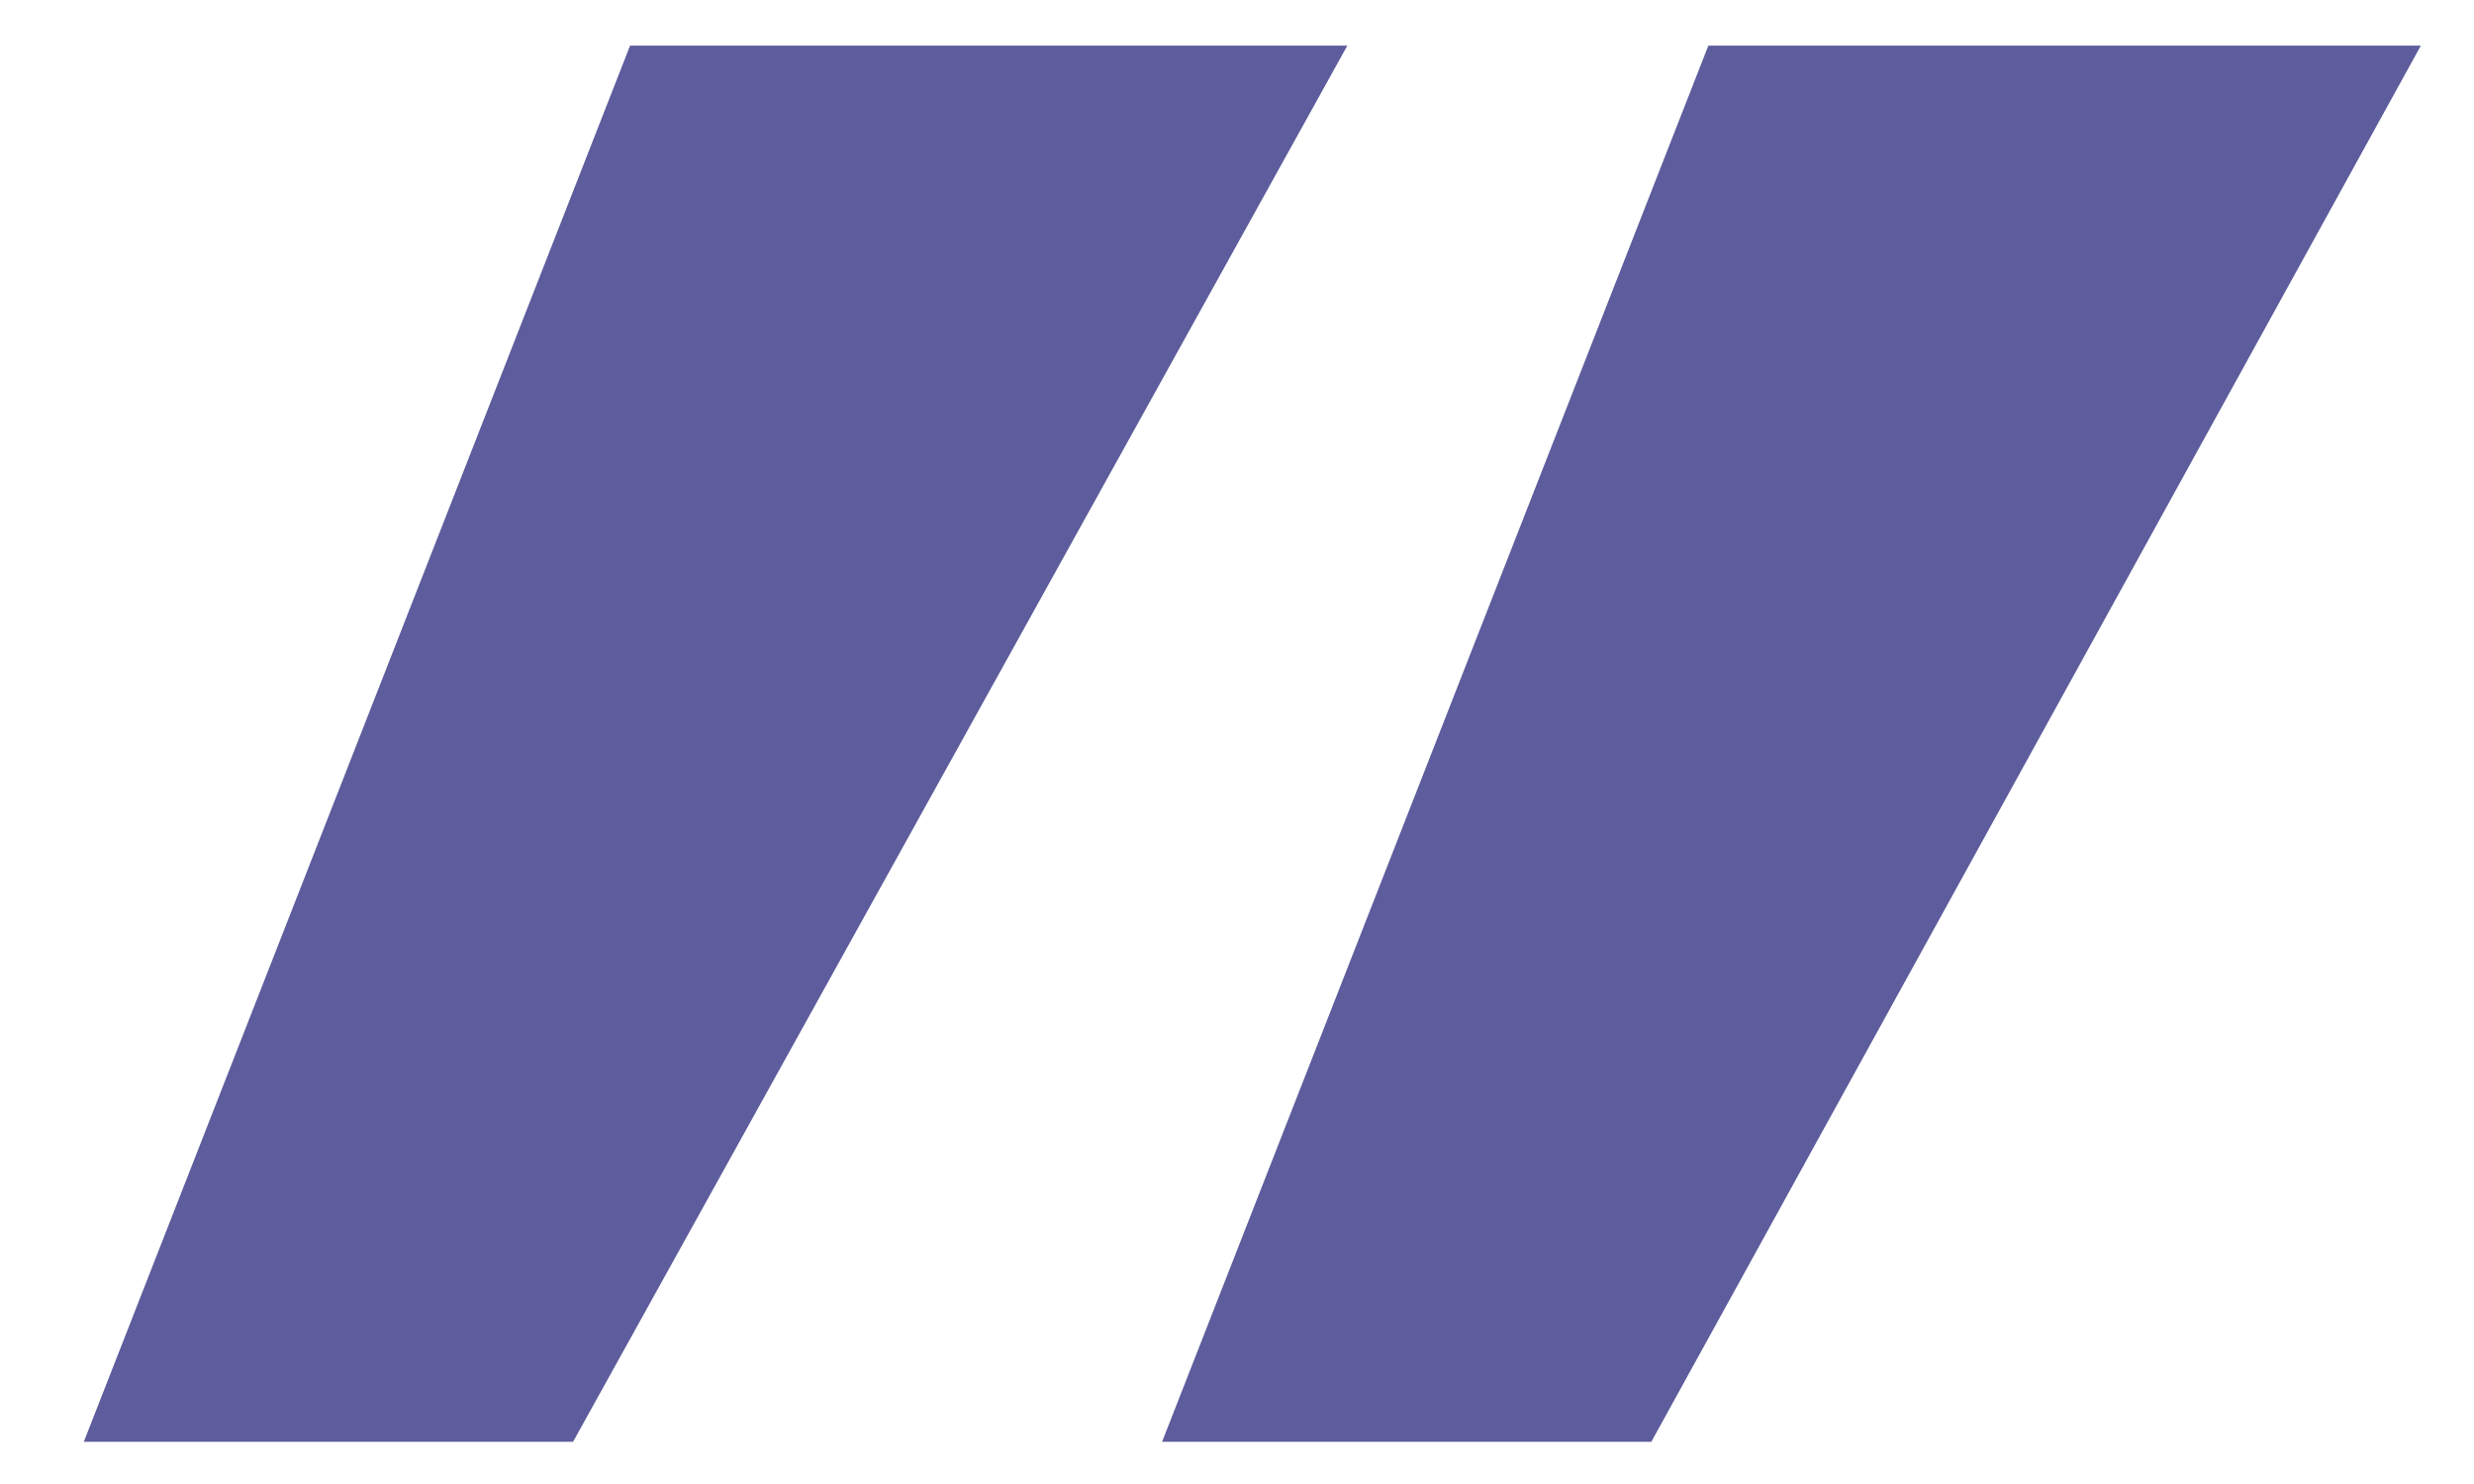
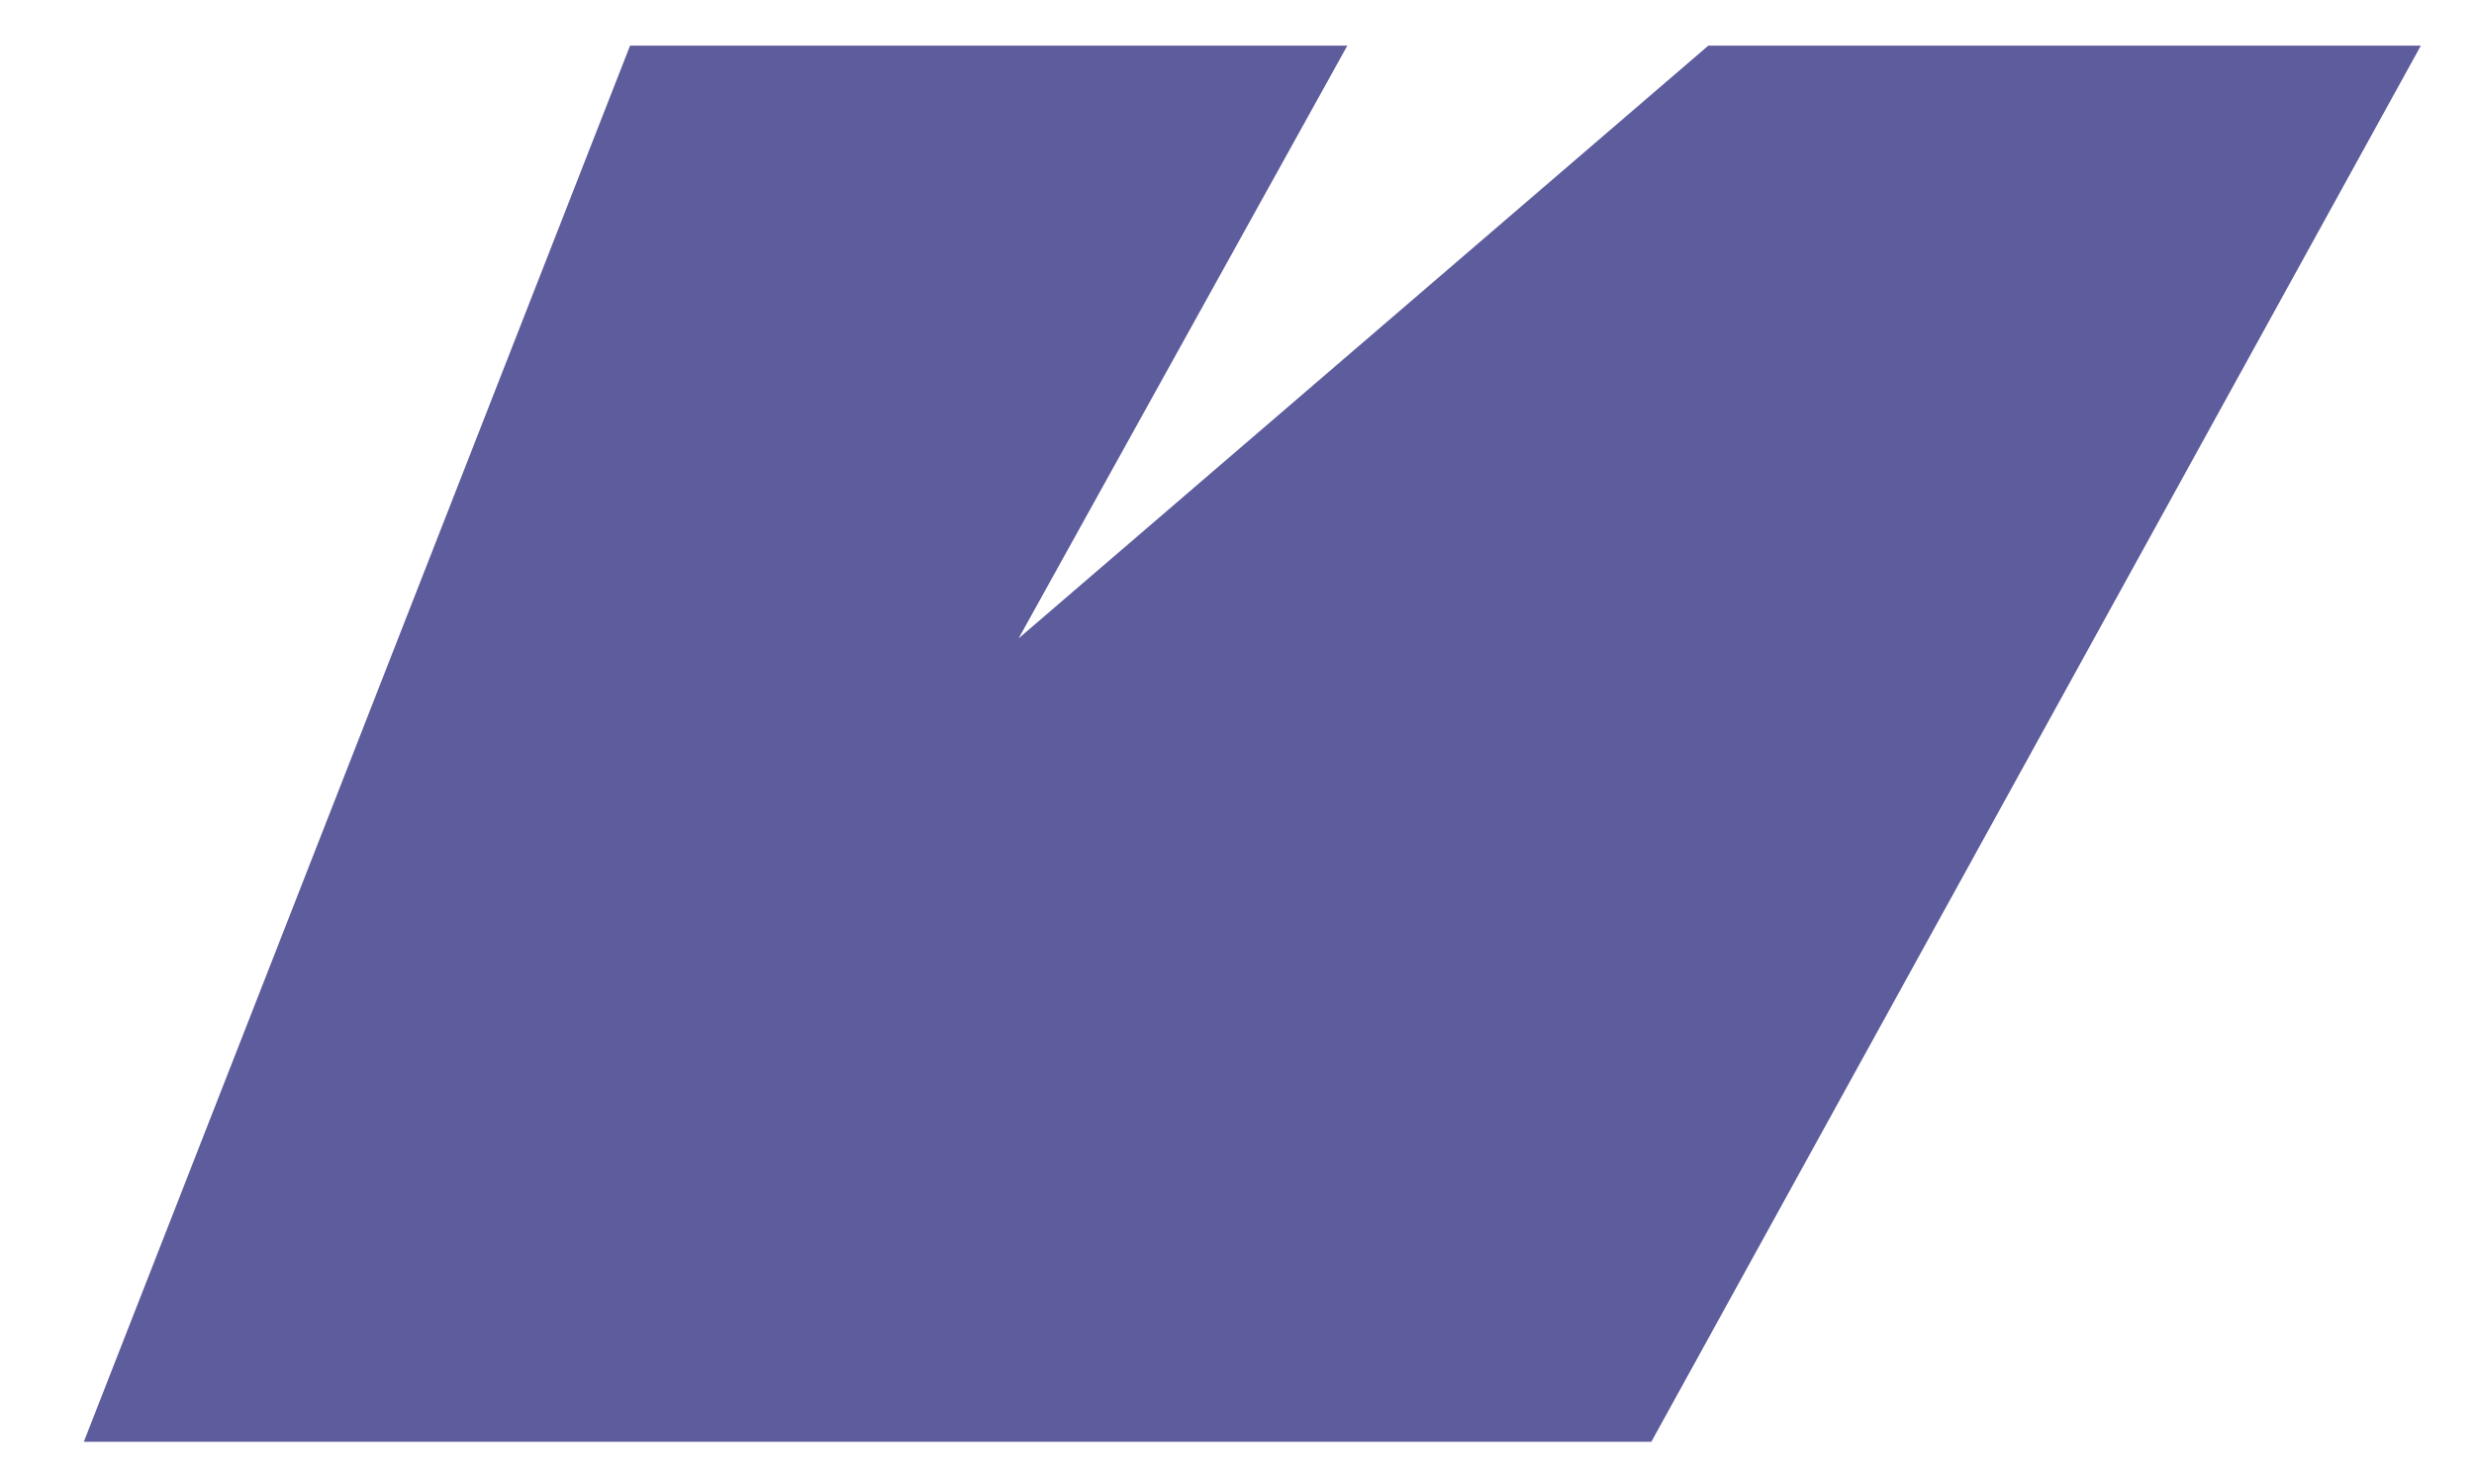
<svg xmlns="http://www.w3.org/2000/svg" width="25" height="15" viewBox="0 0 25 15" fill="none">
-   <path d="M0.847 14.573L6.367 0.461H13.615L5.791 14.573H0.847ZM11.743 14.573L17.263 0.461H24.463L16.687 14.573H11.743Z" fill="#5D5C9C" />
+   <path d="M0.847 14.573L6.367 0.461H13.615L5.791 14.573H0.847ZL17.263 0.461H24.463L16.687 14.573H11.743Z" fill="#5D5C9C" />
</svg>